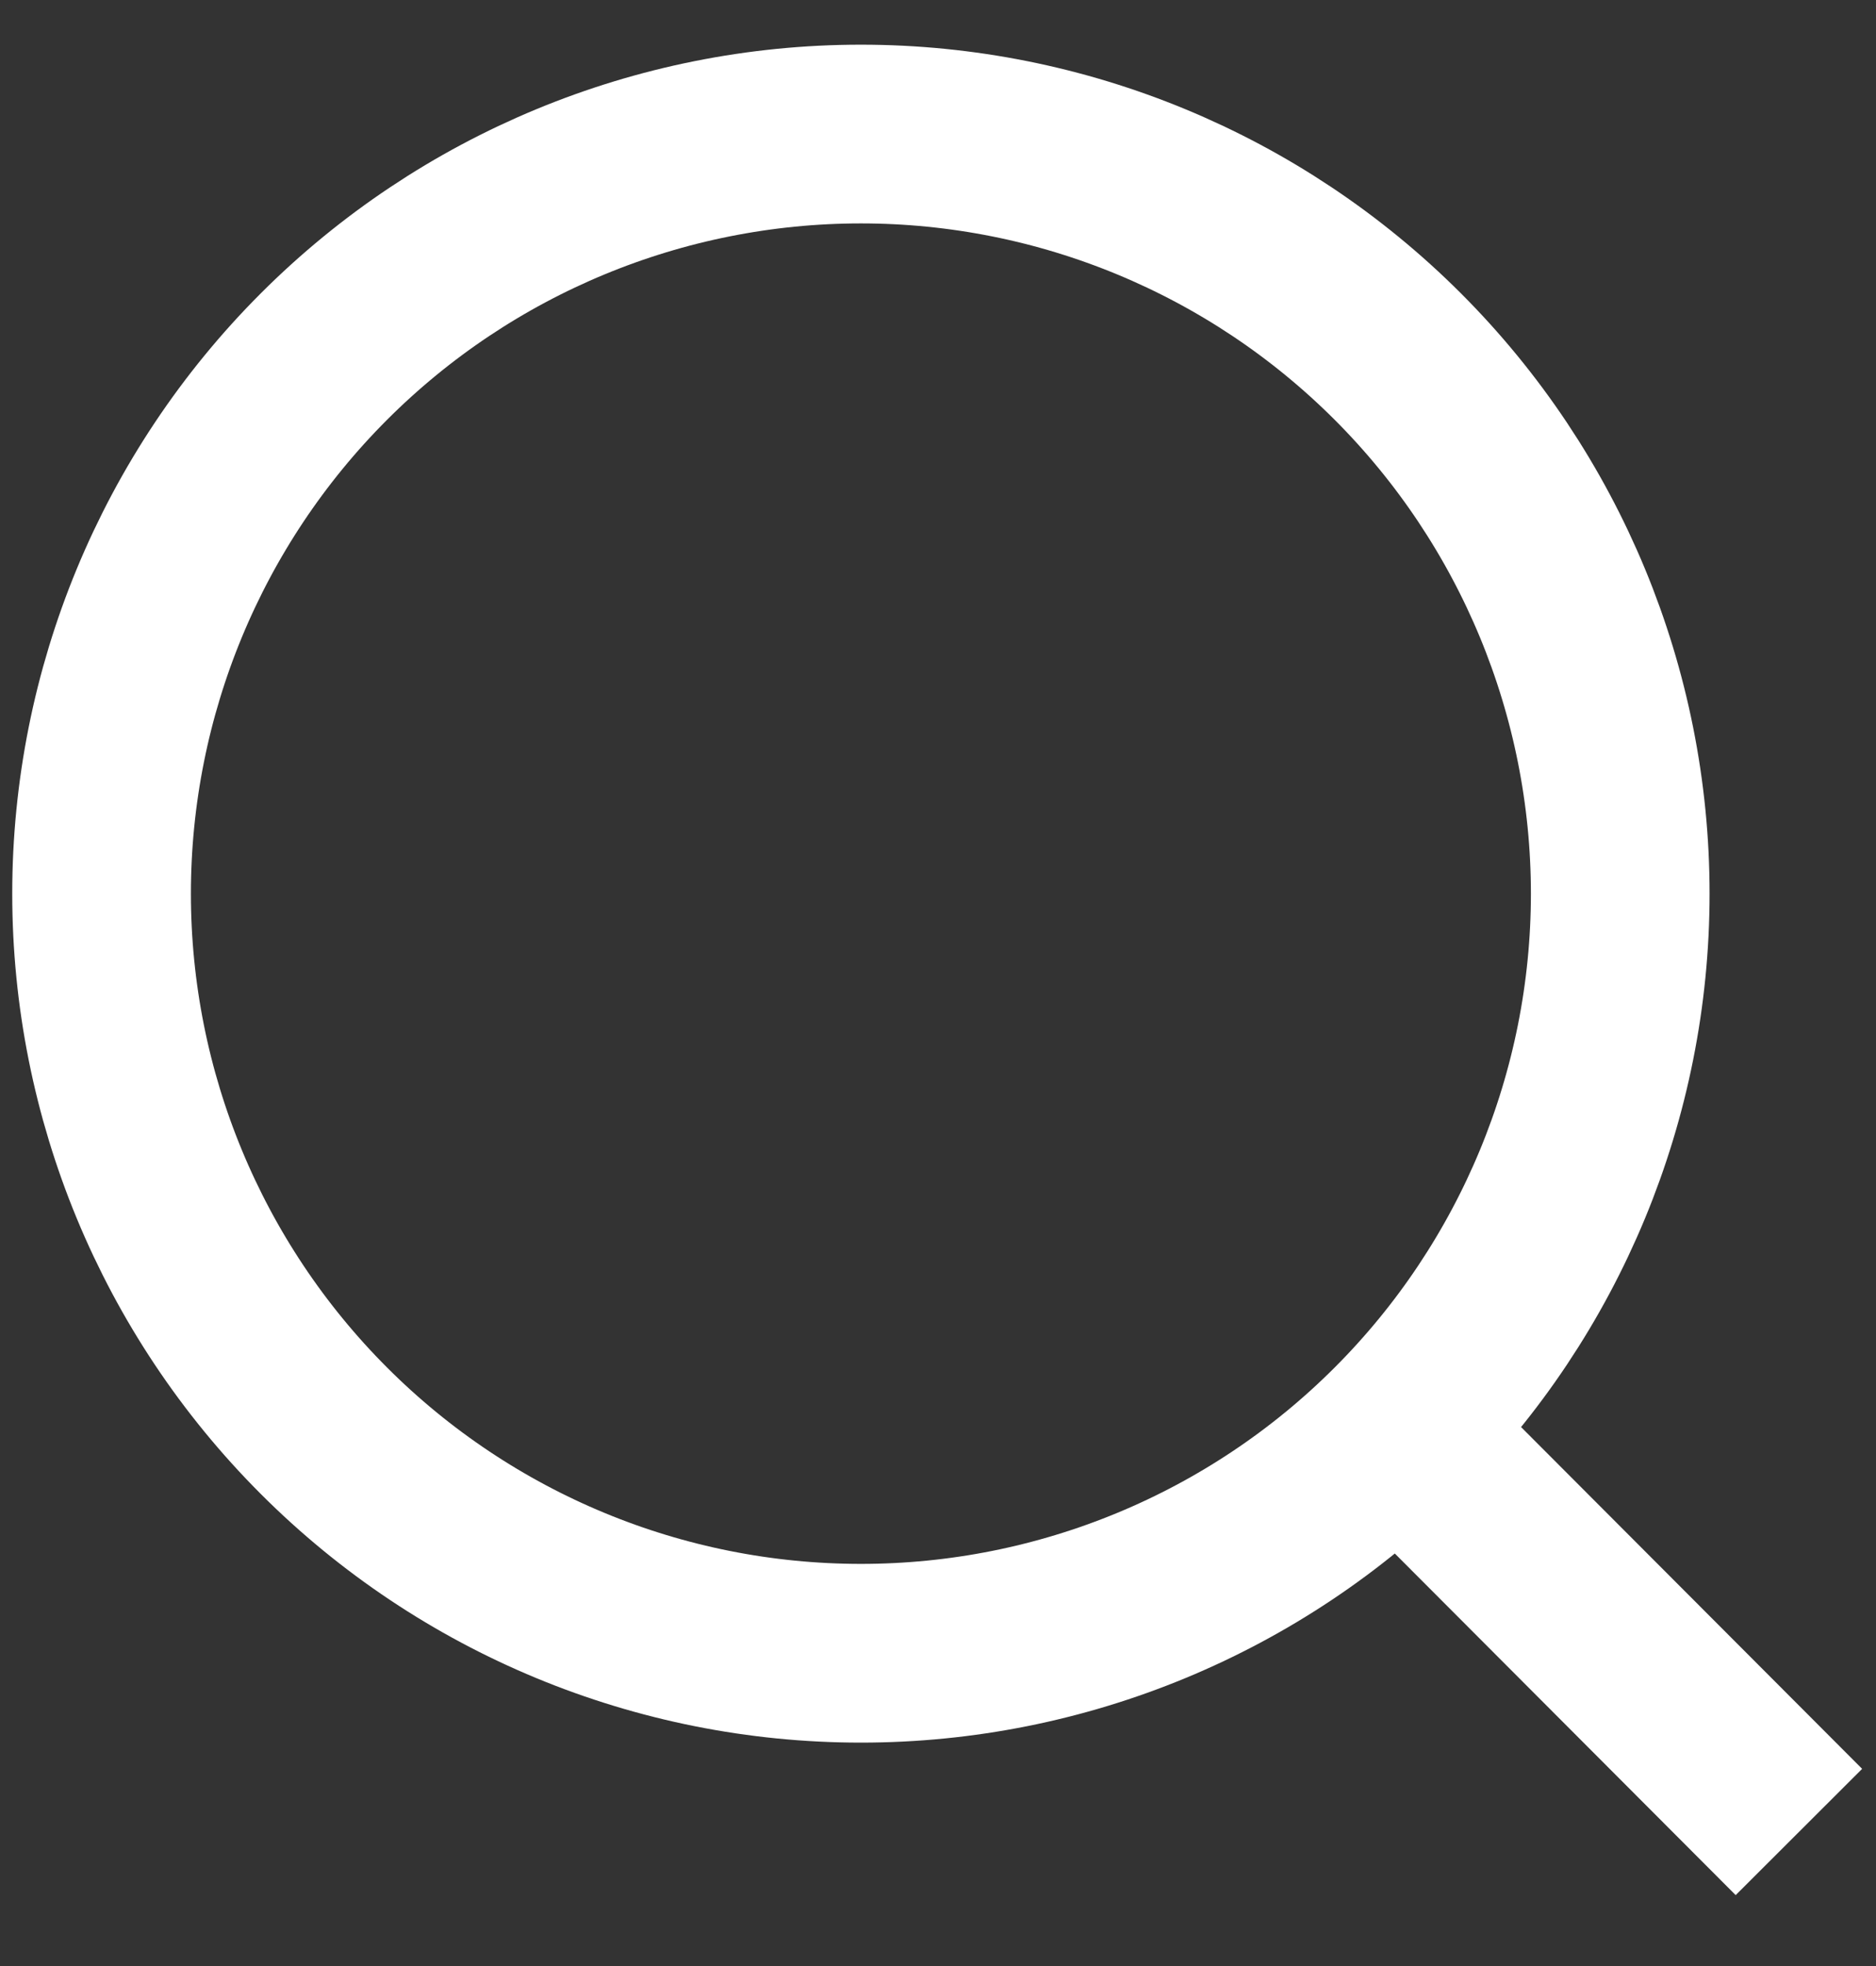
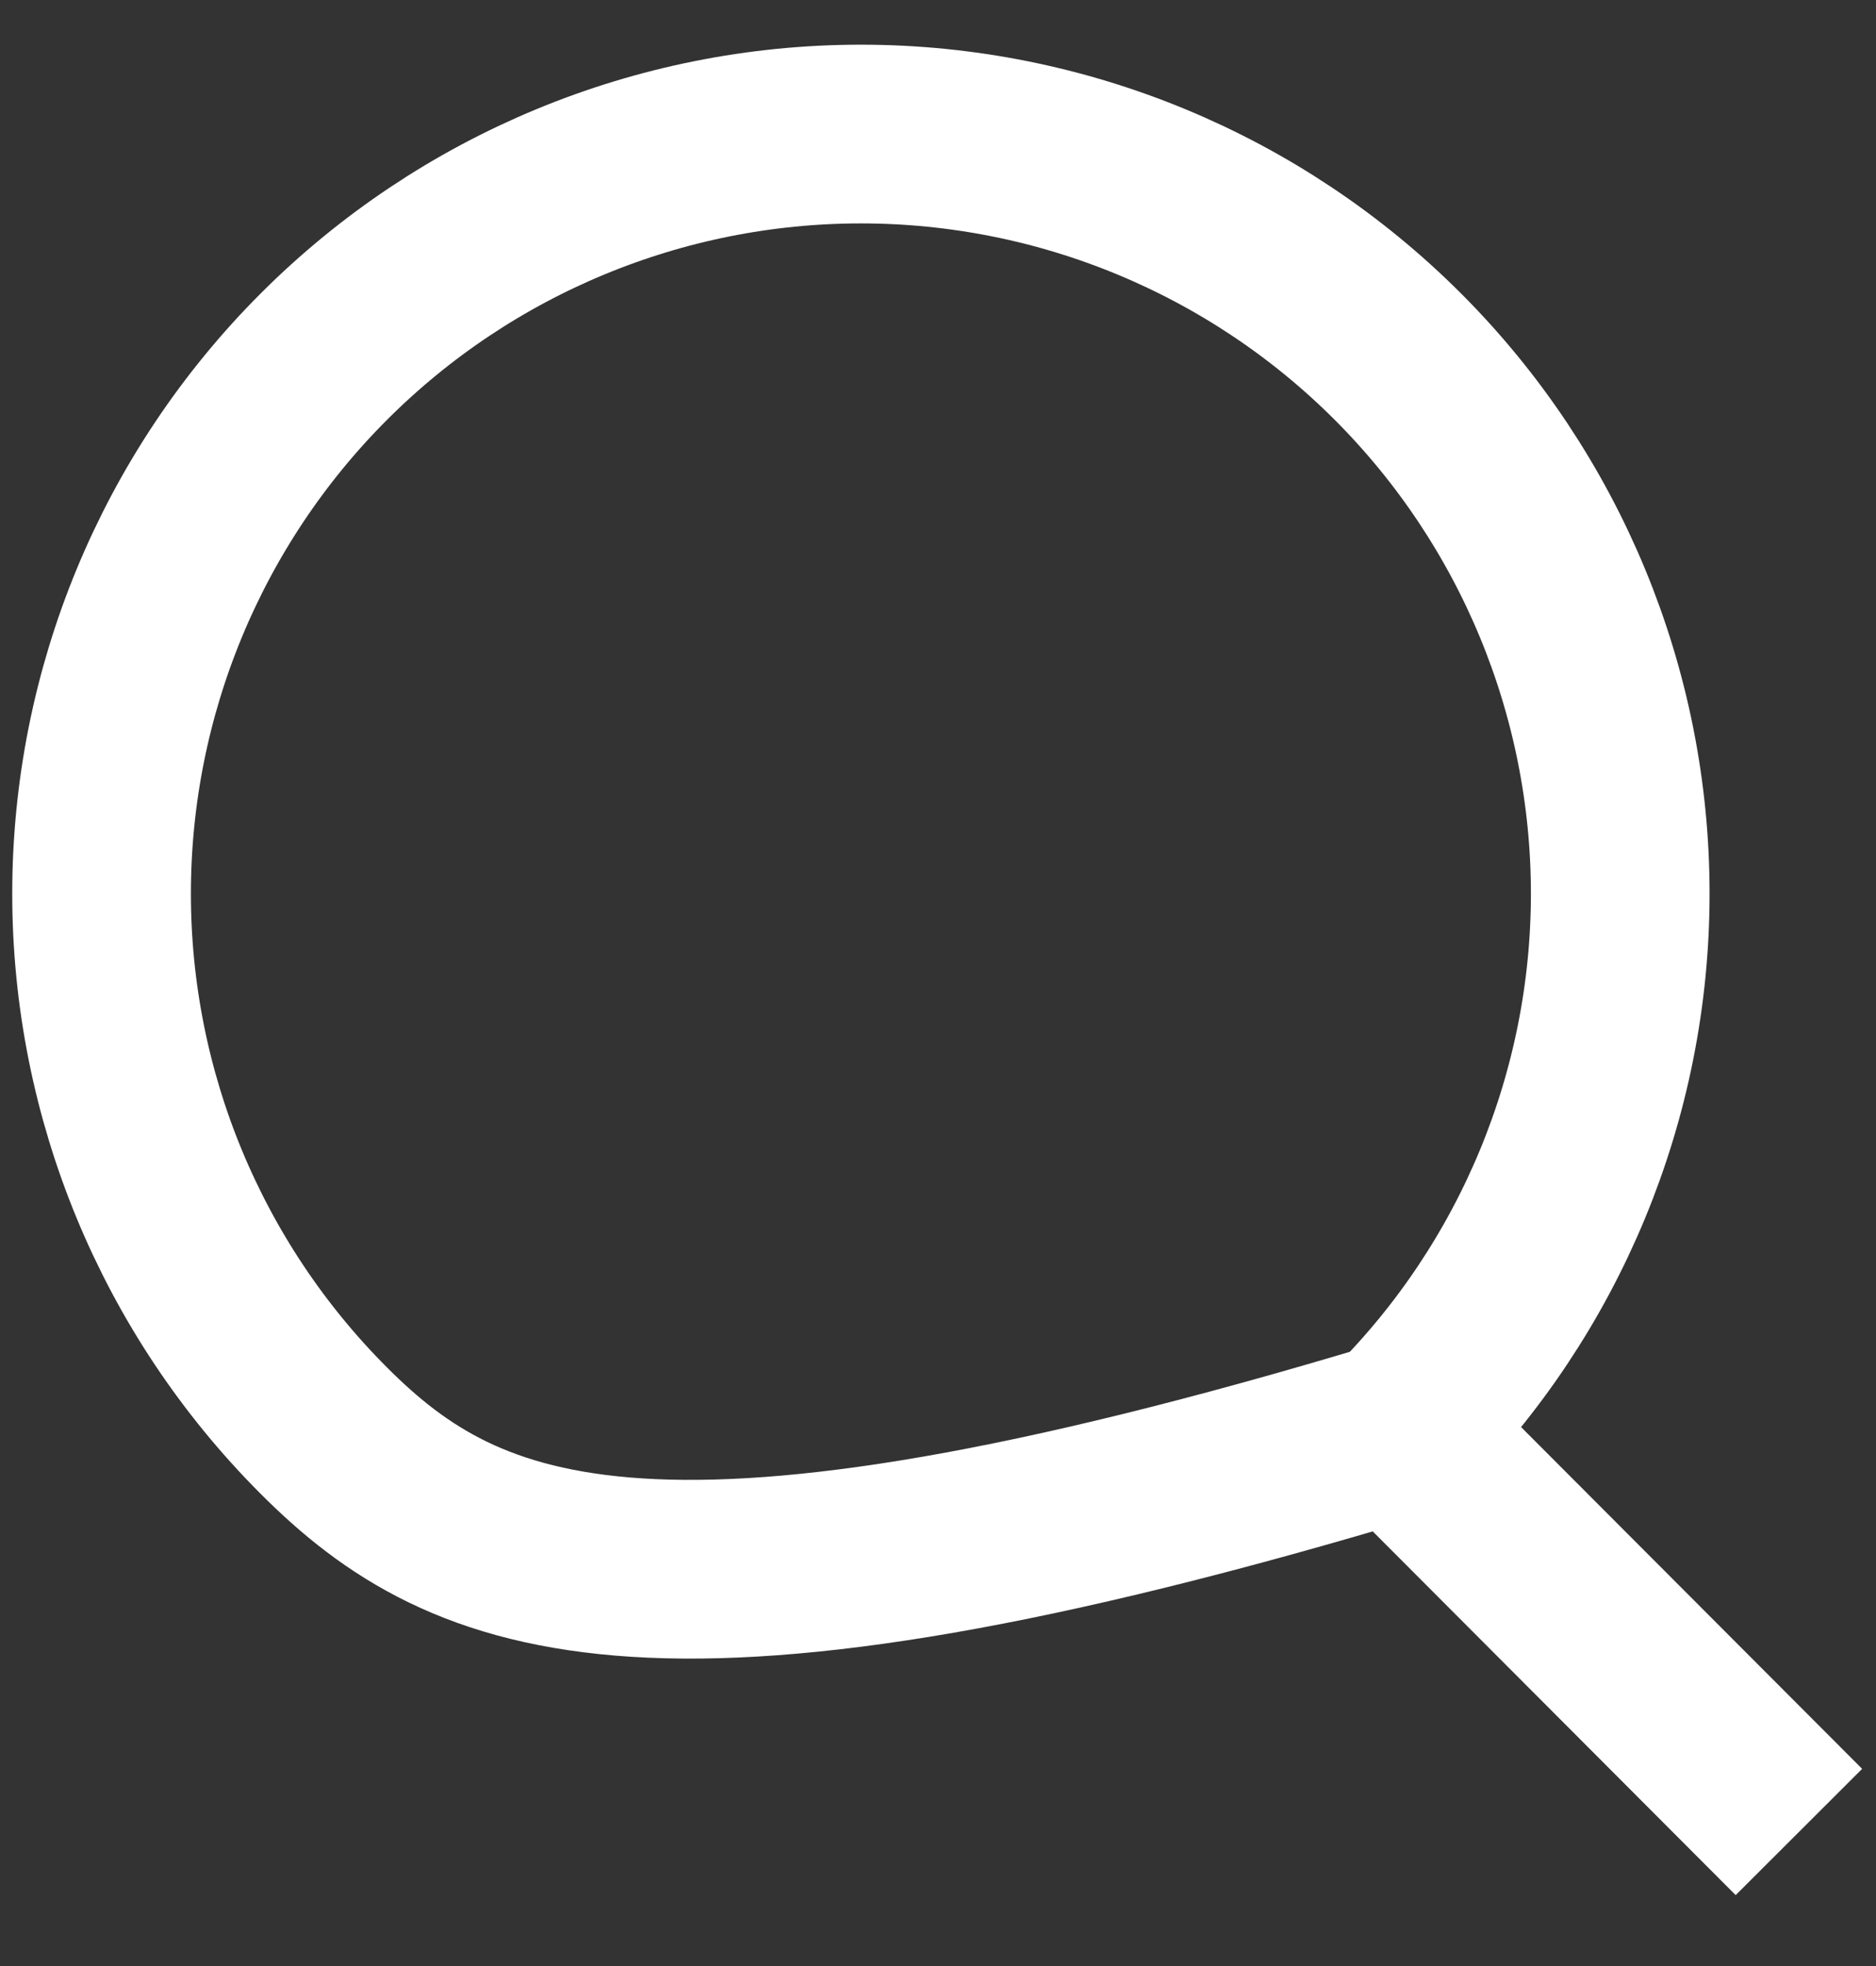
<svg xmlns="http://www.w3.org/2000/svg" width="21" height="22" viewBox="0 0 21 22" fill="none">
  <rect x="0" y="0" width="21" height="22" fill="#333333" stroke="none" />
-   <path d="M20.137 20.5L15.651 16.006L20.137 20.5ZM18.137 10C18.137 12.254 17.241 14.416 15.647 16.01C14.053 17.605 11.891 18.5 9.637 18.5C7.382 18.5 5.22 17.605 3.626 16.01C2.032 14.416 1.137 12.254 1.137 10C1.137 7.746 2.032 5.584 3.626 3.99C5.22 2.396 7.382 1.5 9.637 1.5C11.891 1.5 14.053 2.396 15.647 3.99C17.241 5.584 18.137 7.746 18.137 10V10Z" stroke="white" stroke-width="2" stroke-linecap="round" />
+   <path d="M20.137 20.5L15.651 16.006L20.137 20.5ZM18.137 10C18.137 12.254 17.241 14.416 15.647 16.01C7.382 18.5 5.22 17.605 3.626 16.01C2.032 14.416 1.137 12.254 1.137 10C1.137 7.746 2.032 5.584 3.626 3.99C5.22 2.396 7.382 1.5 9.637 1.5C11.891 1.5 14.053 2.396 15.647 3.99C17.241 5.584 18.137 7.746 18.137 10V10Z" stroke="white" stroke-width="2" stroke-linecap="round" />
</svg>